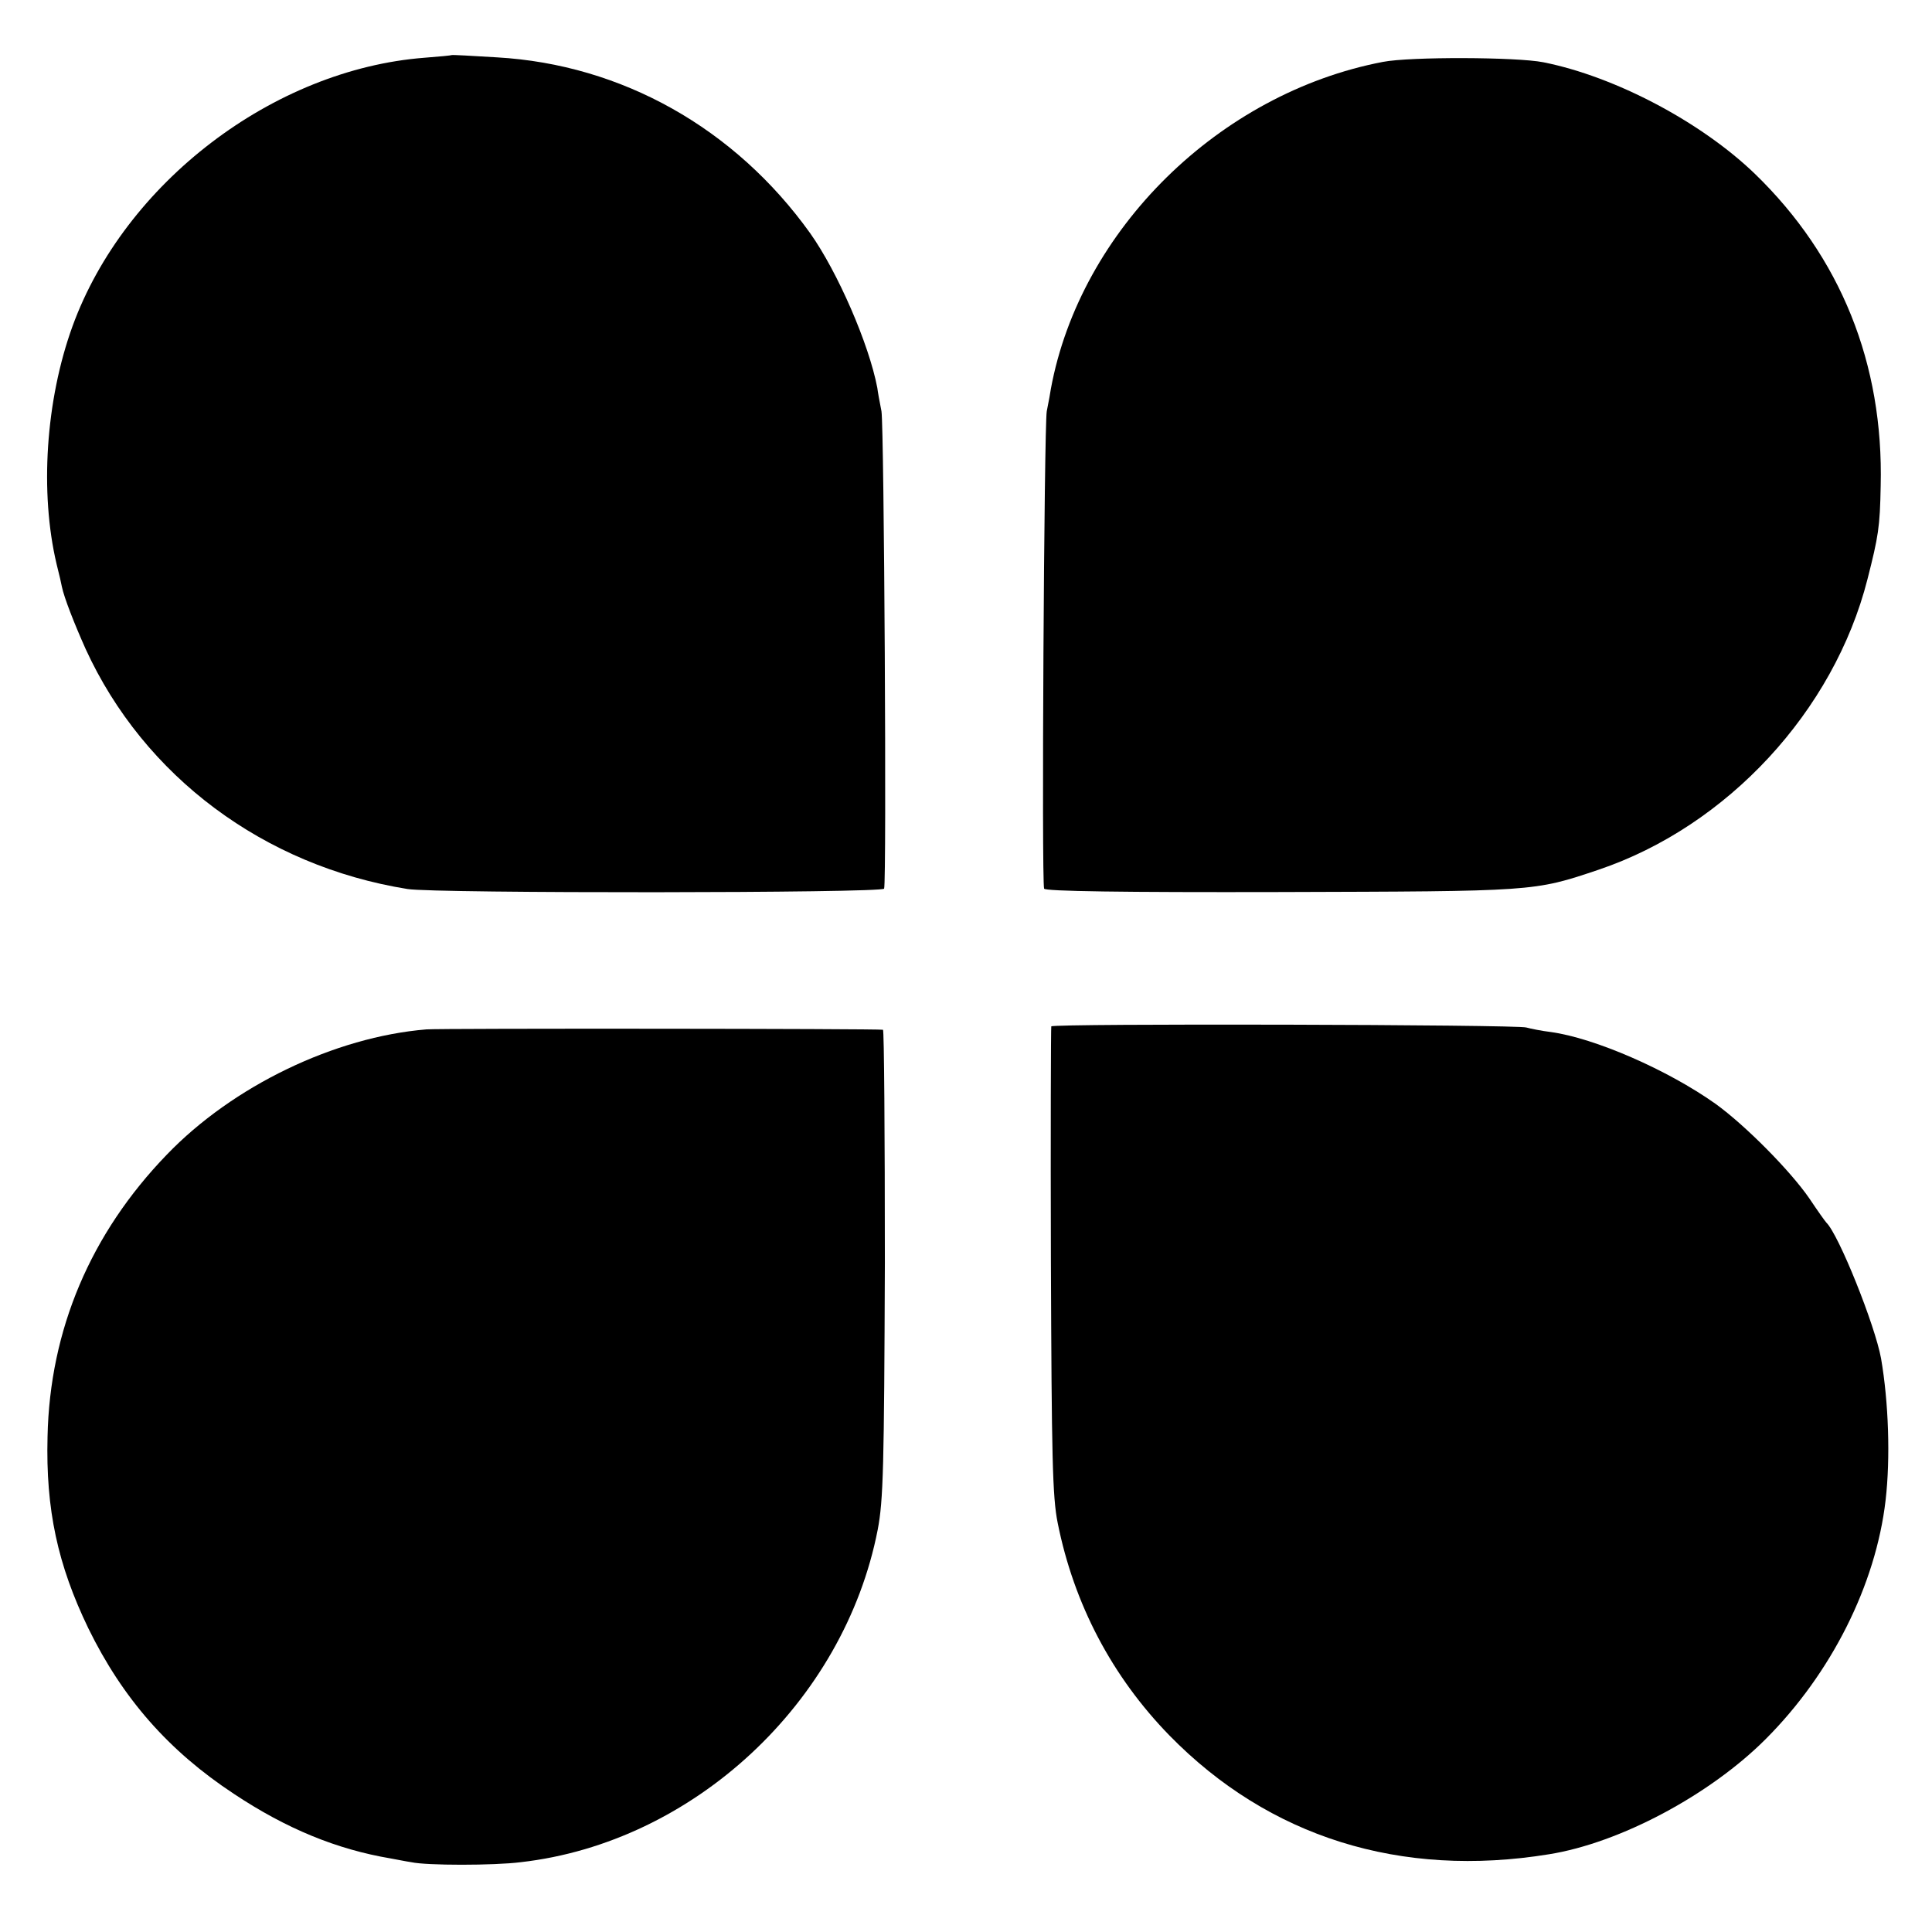
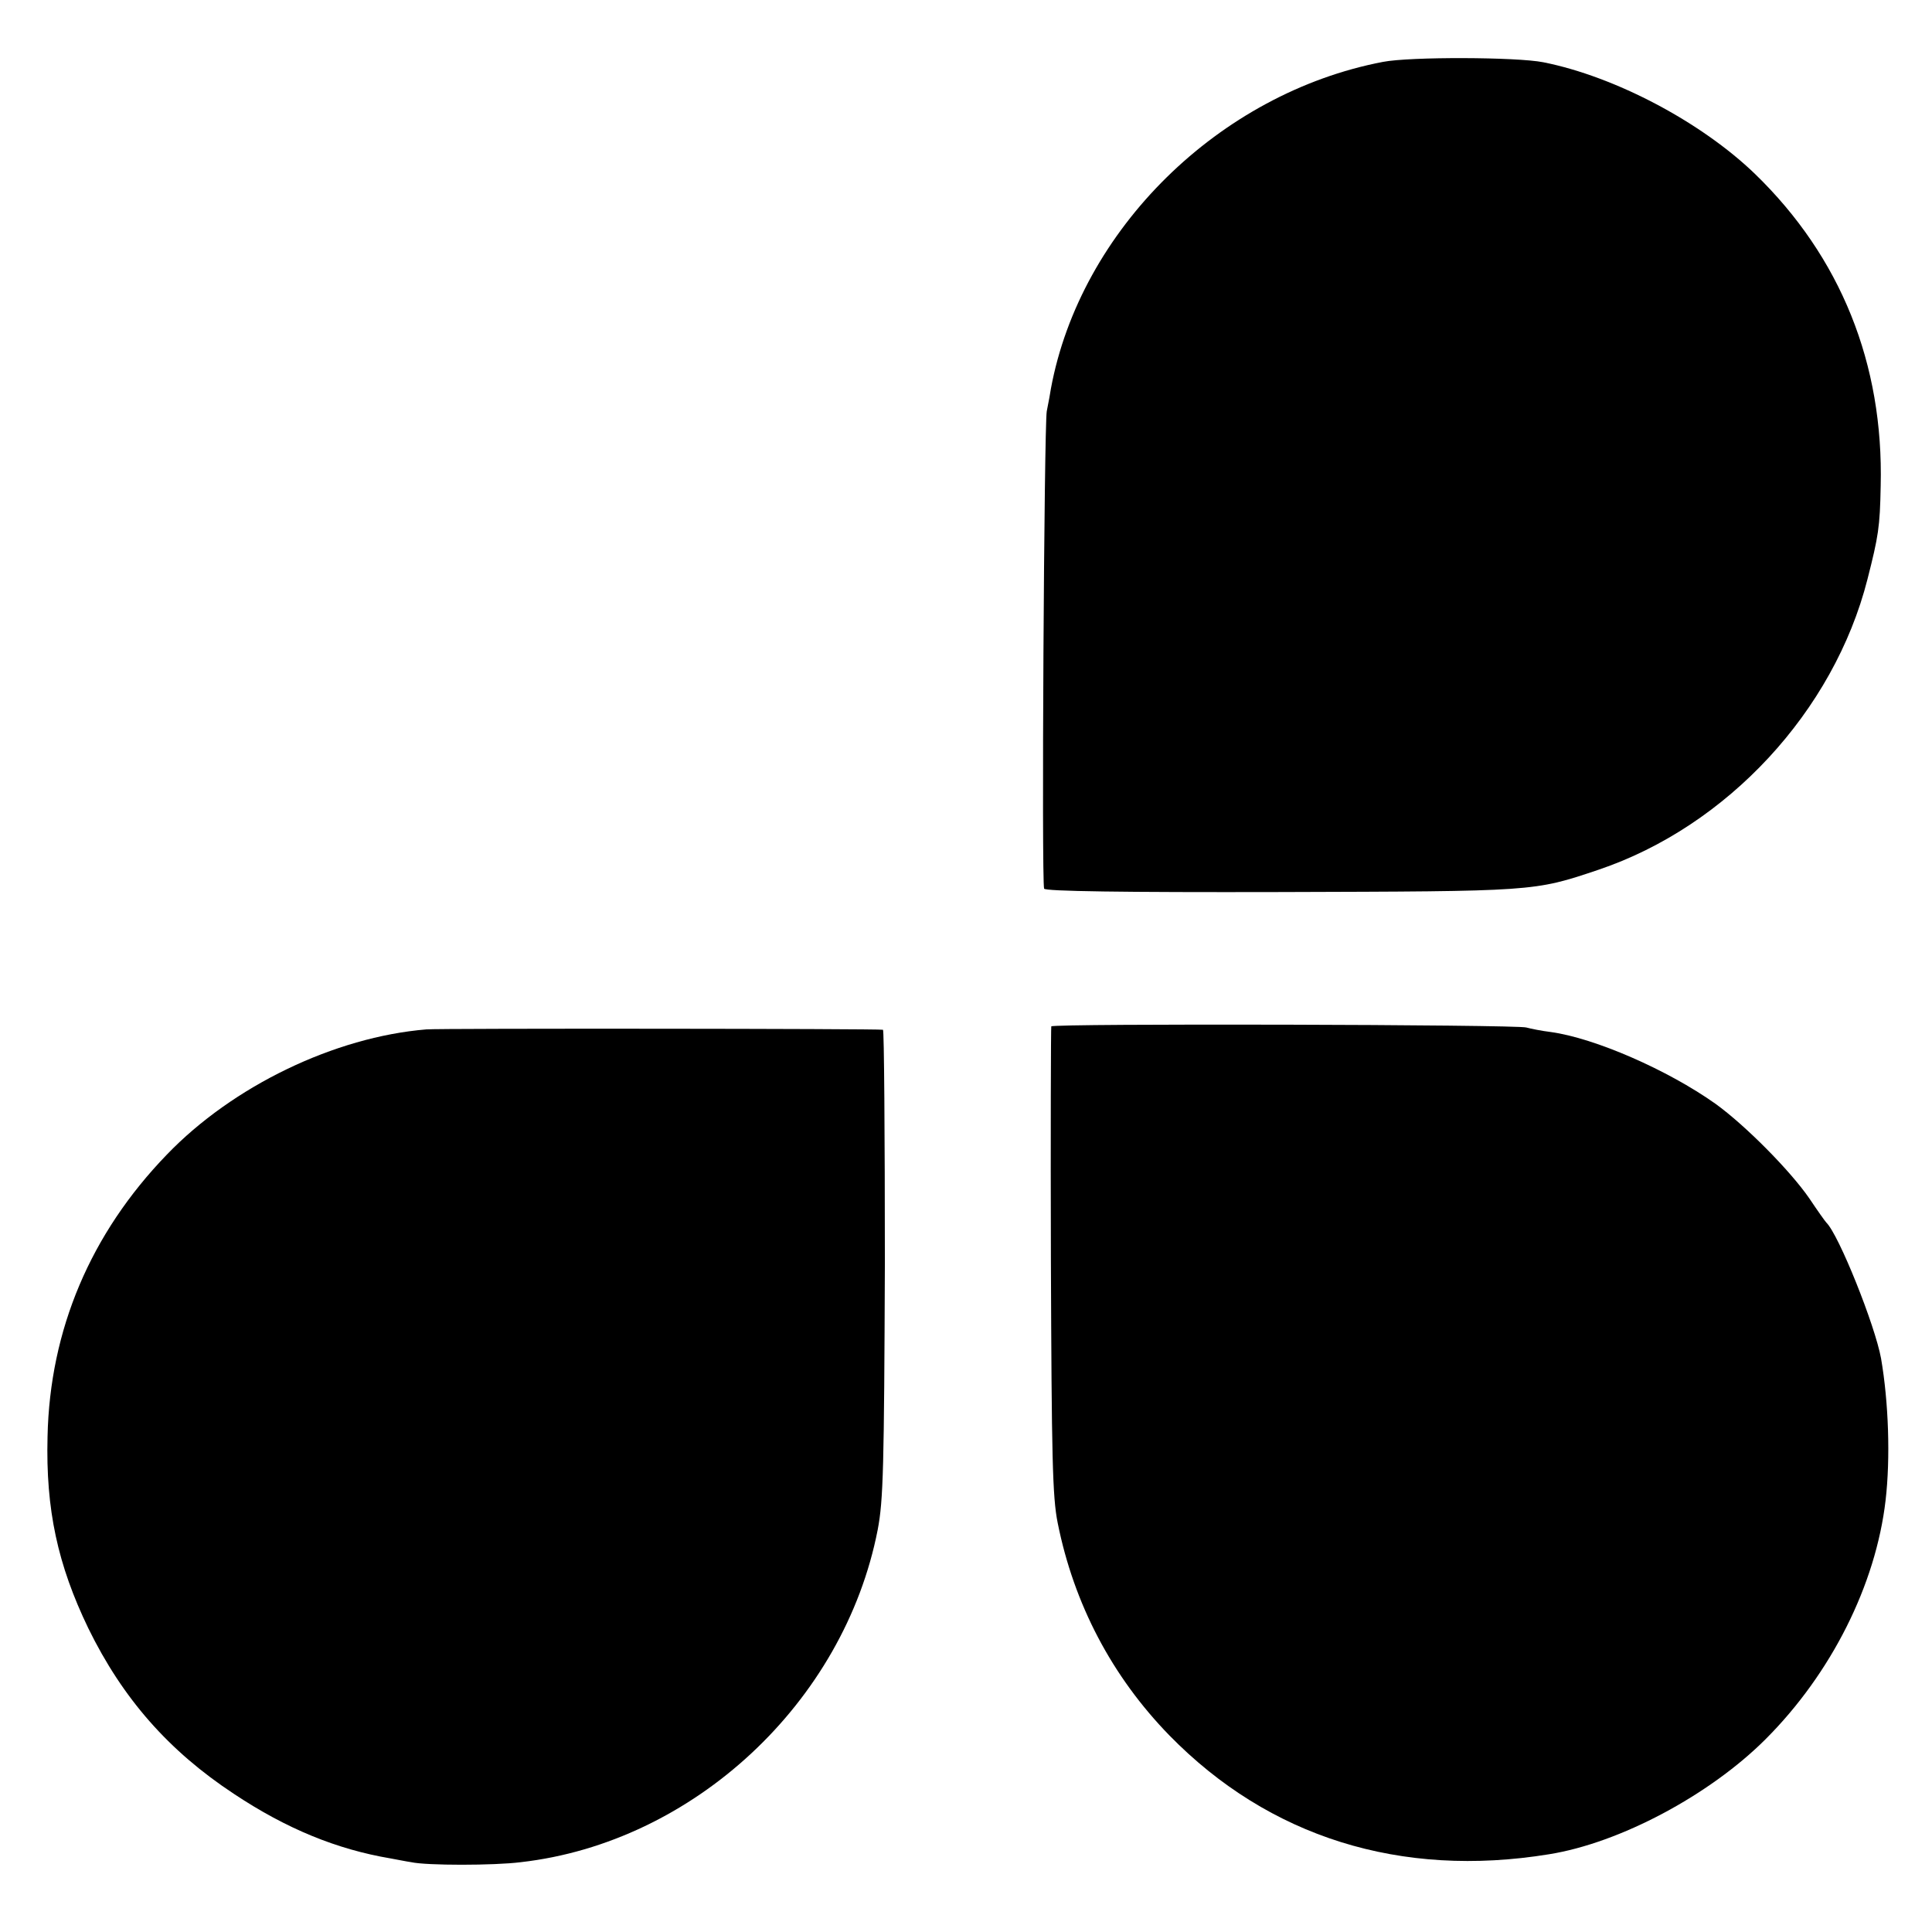
<svg xmlns="http://www.w3.org/2000/svg" version="1.0" width="512pt" height="512pt" viewBox="0 0 512 512" preserveAspectRatio="xMidYMid meet">
  <g transform="translate(0,512) scale(0.1,-0.1)" fill="#000000" stroke="none">
-     <path d="M1197 4974 c-1 -1 -33 -4 -72 -7 -401 -31 -795 -332 -933 -712 -71 -196 -87 -440 -42 -630 7 -27 13 -54 14 -60 6 -29 33 -98 63 -165 155 -338 473 -575 853 -636 72 -12 1259 -11 1263 1 7 21 0 1222 -7 1265 -5 25 -10 53 -11 62 -22 116 -105 307 -178 410 -199 278 -499 447 -830 466 -65 4 -119 7 -120 6z" />
    <path d="M3665 4956 c-434 -83 -802 -445 -880 -866 -1 -8 -6 -35 -11 -60 -7 -42 -14 -1243 -7 -1265 2 -7 209 -10 626 -9 674 2 671 1 843 59 341 115 624 420 713 770 29 114 33 138 35 247 8 324 -106 607 -333 827 -142 137 -370 258 -561 296 -70 14 -353 15 -425 1z" />
    <path d="M2786 2400 c-1 -3 -2 -282 -1 -620 2 -520 4 -627 18 -696 43 -215 144 -407 296 -563 264 -270 613 -379 1006 -315 188 30 426 157 574 305 174 174 292 409 318 633 13 112 8 260 -12 376 -16 88 -112 328 -145 360 -3 3 -23 31 -45 64 -51 74 -170 194 -249 251 -127 90 -320 174 -436 190 -25 3 -54 9 -65 12 -24 8 -1256 11 -1259 3z" />
    <path d="M1130 2392 c-243 -20 -513 -150 -688 -332 -202 -209 -310 -464 -316 -747 -5 -194 27 -340 108 -508 91 -186 213 -325 386 -439 140 -93 273 -147 415 -171 17 -3 41 -8 55 -10 40 -9 219 -9 290 0 458 52 857 424 946 881 15 78 17 167 19 707 0 339 -2 618 -5 618 -11 3 -1177 4 -1210 1z" />
  </g>
</svg>